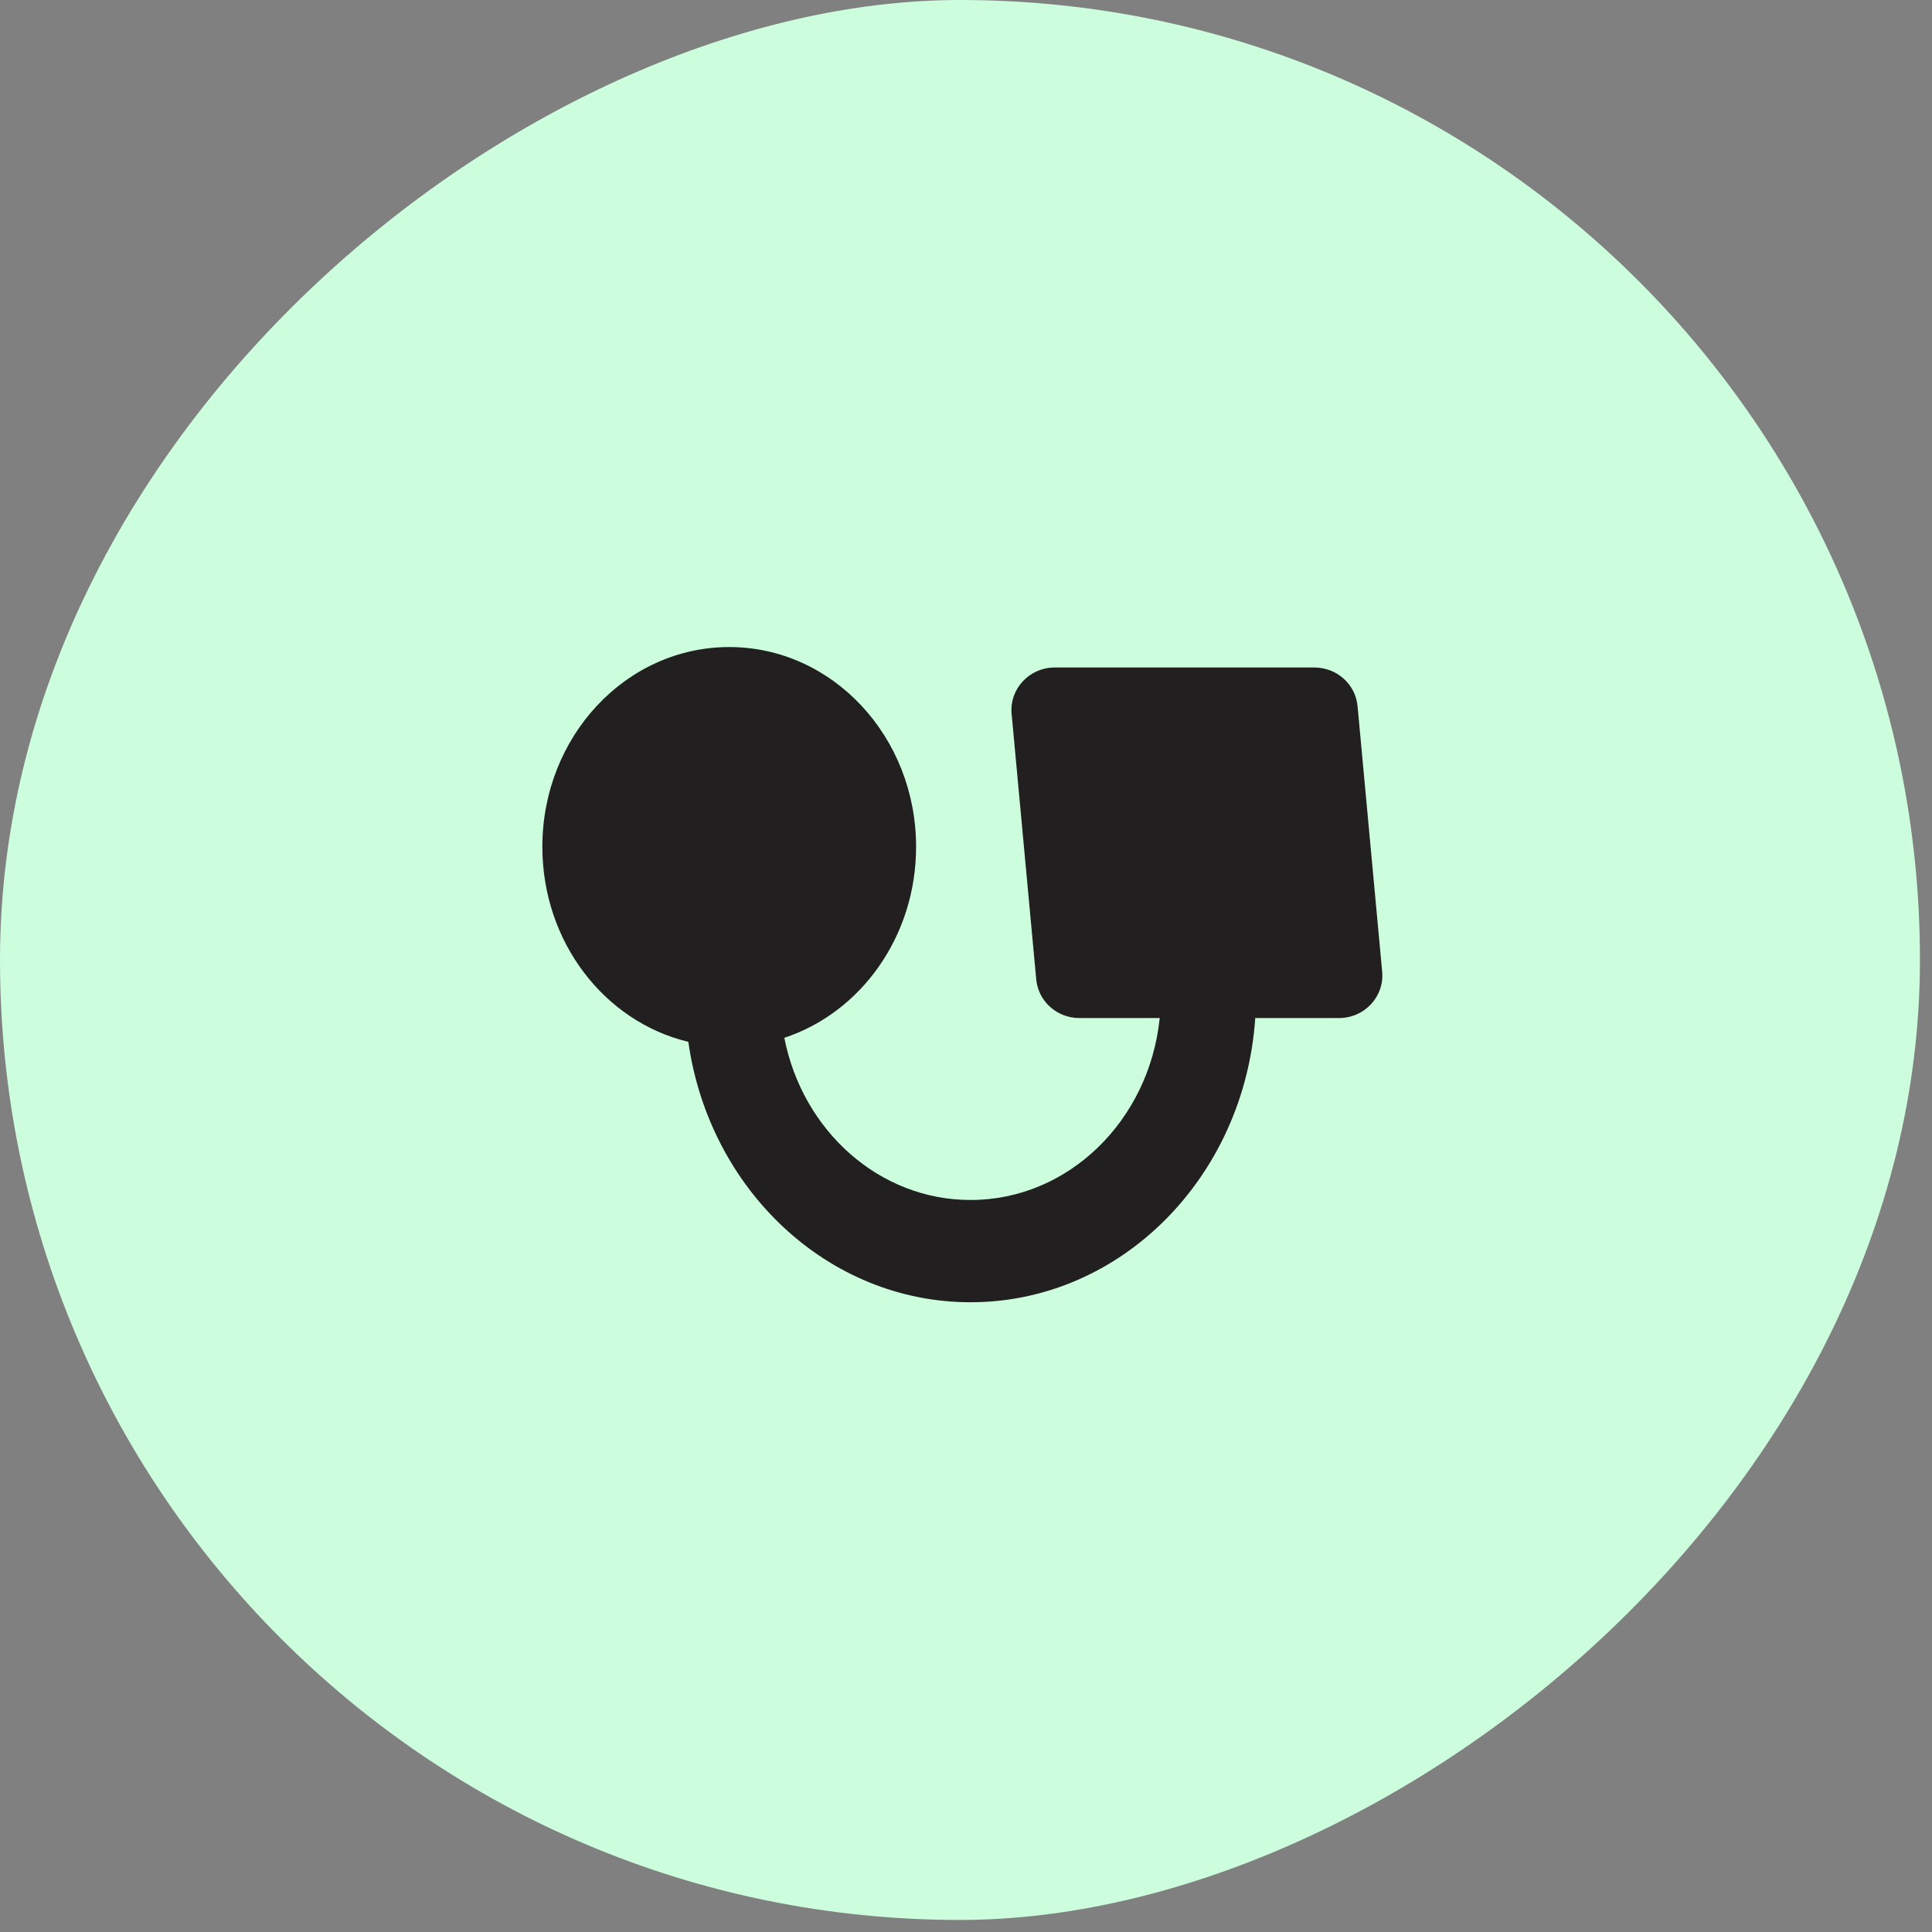
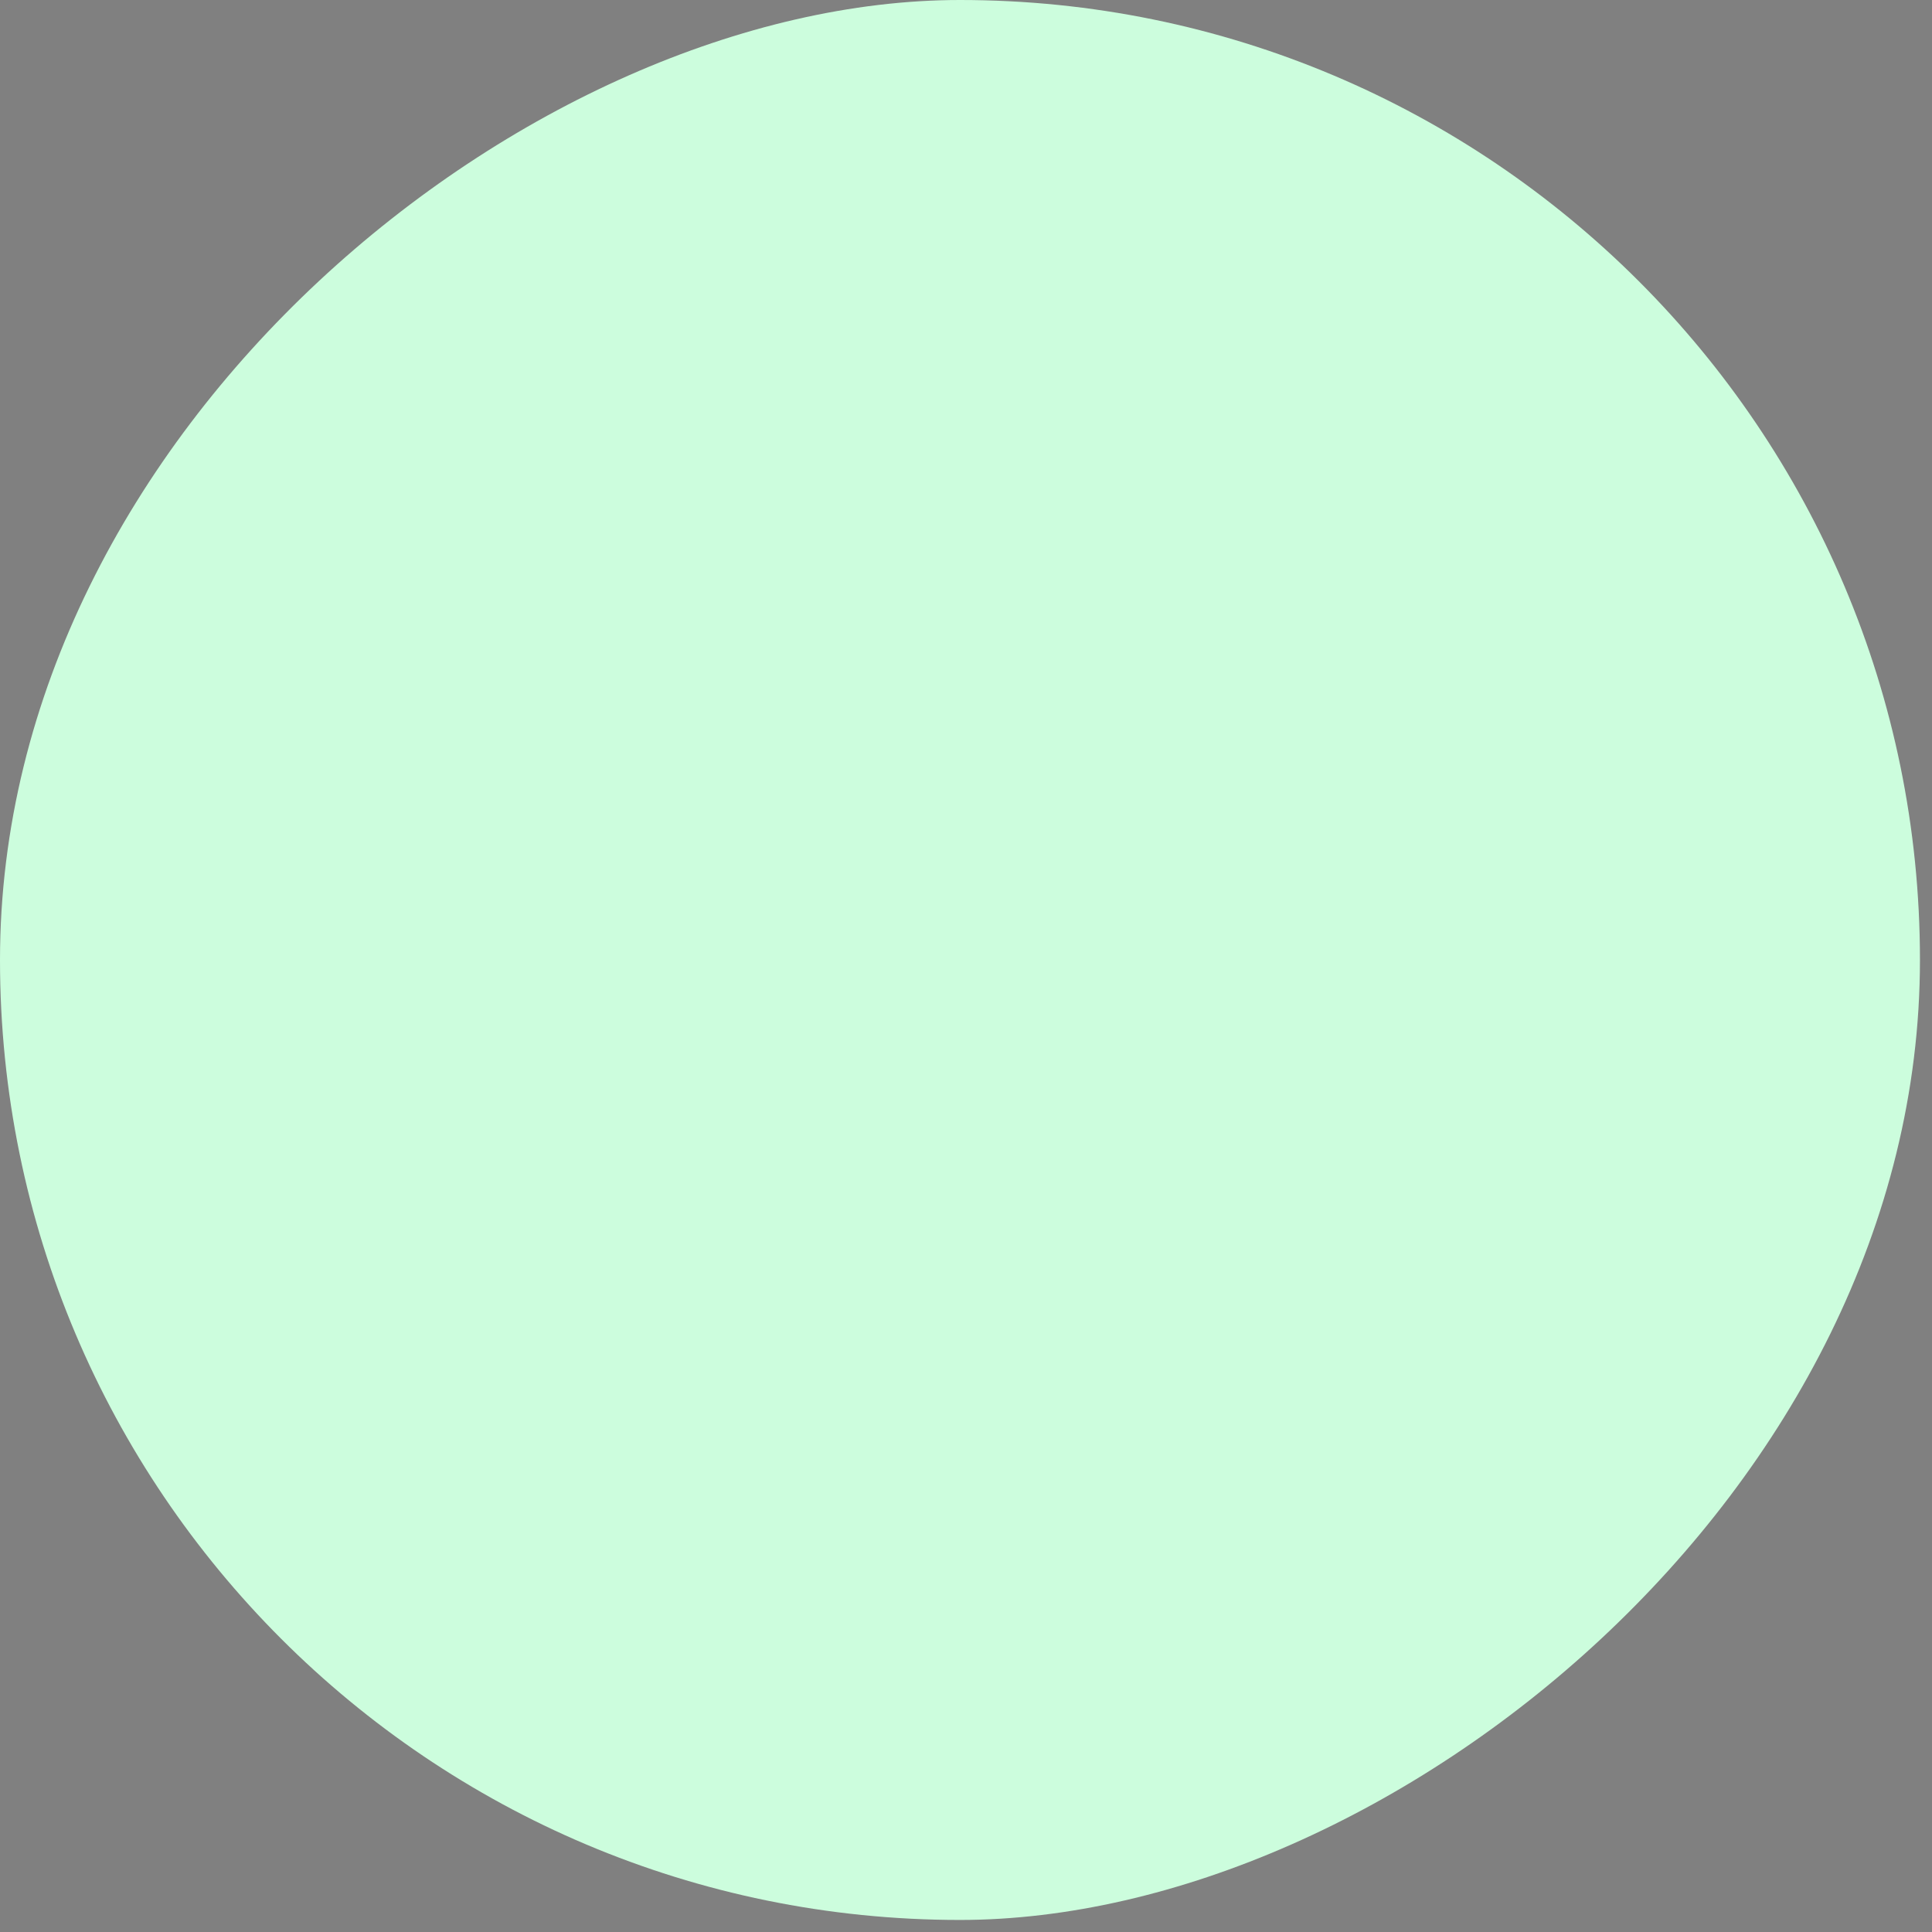
<svg xmlns="http://www.w3.org/2000/svg" width="115" height="115" viewBox="0 0 115 115" fill="none">
  <rect x="0" y="0" width="115" height="115" fill="#808080" stroke="none" />
  <rect x="114.283" width="114.283" height="114.283" rx="57.142" transform="rotate(90 114.283 0)" fill="#CCFDDD" />
-   <path d="M46.686 61.774C51.228 60.277 54.529 55.754 54.529 50.407C54.529 43.839 49.549 38.515 43.406 38.515C37.263 38.515 32.283 43.839 32.283 50.407C32.283 56.081 35.999 60.827 40.972 62.014C42.209 70.789 49.259 77.515 57.771 77.515C66.735 77.515 74.078 70.055 74.718 60.598H79.704C81.22 60.598 82.409 59.321 82.272 57.84L80.807 42.032C80.686 40.729 79.572 39.732 78.238 39.732H62.784C61.267 39.732 60.078 41.009 60.215 42.49L61.681 58.298C61.801 59.601 62.915 60.598 64.249 60.598H69.031C68.409 66.689 63.605 71.428 57.771 71.428C52.318 71.428 47.765 67.288 46.686 61.774Z" fill="#221F20" />
</svg>